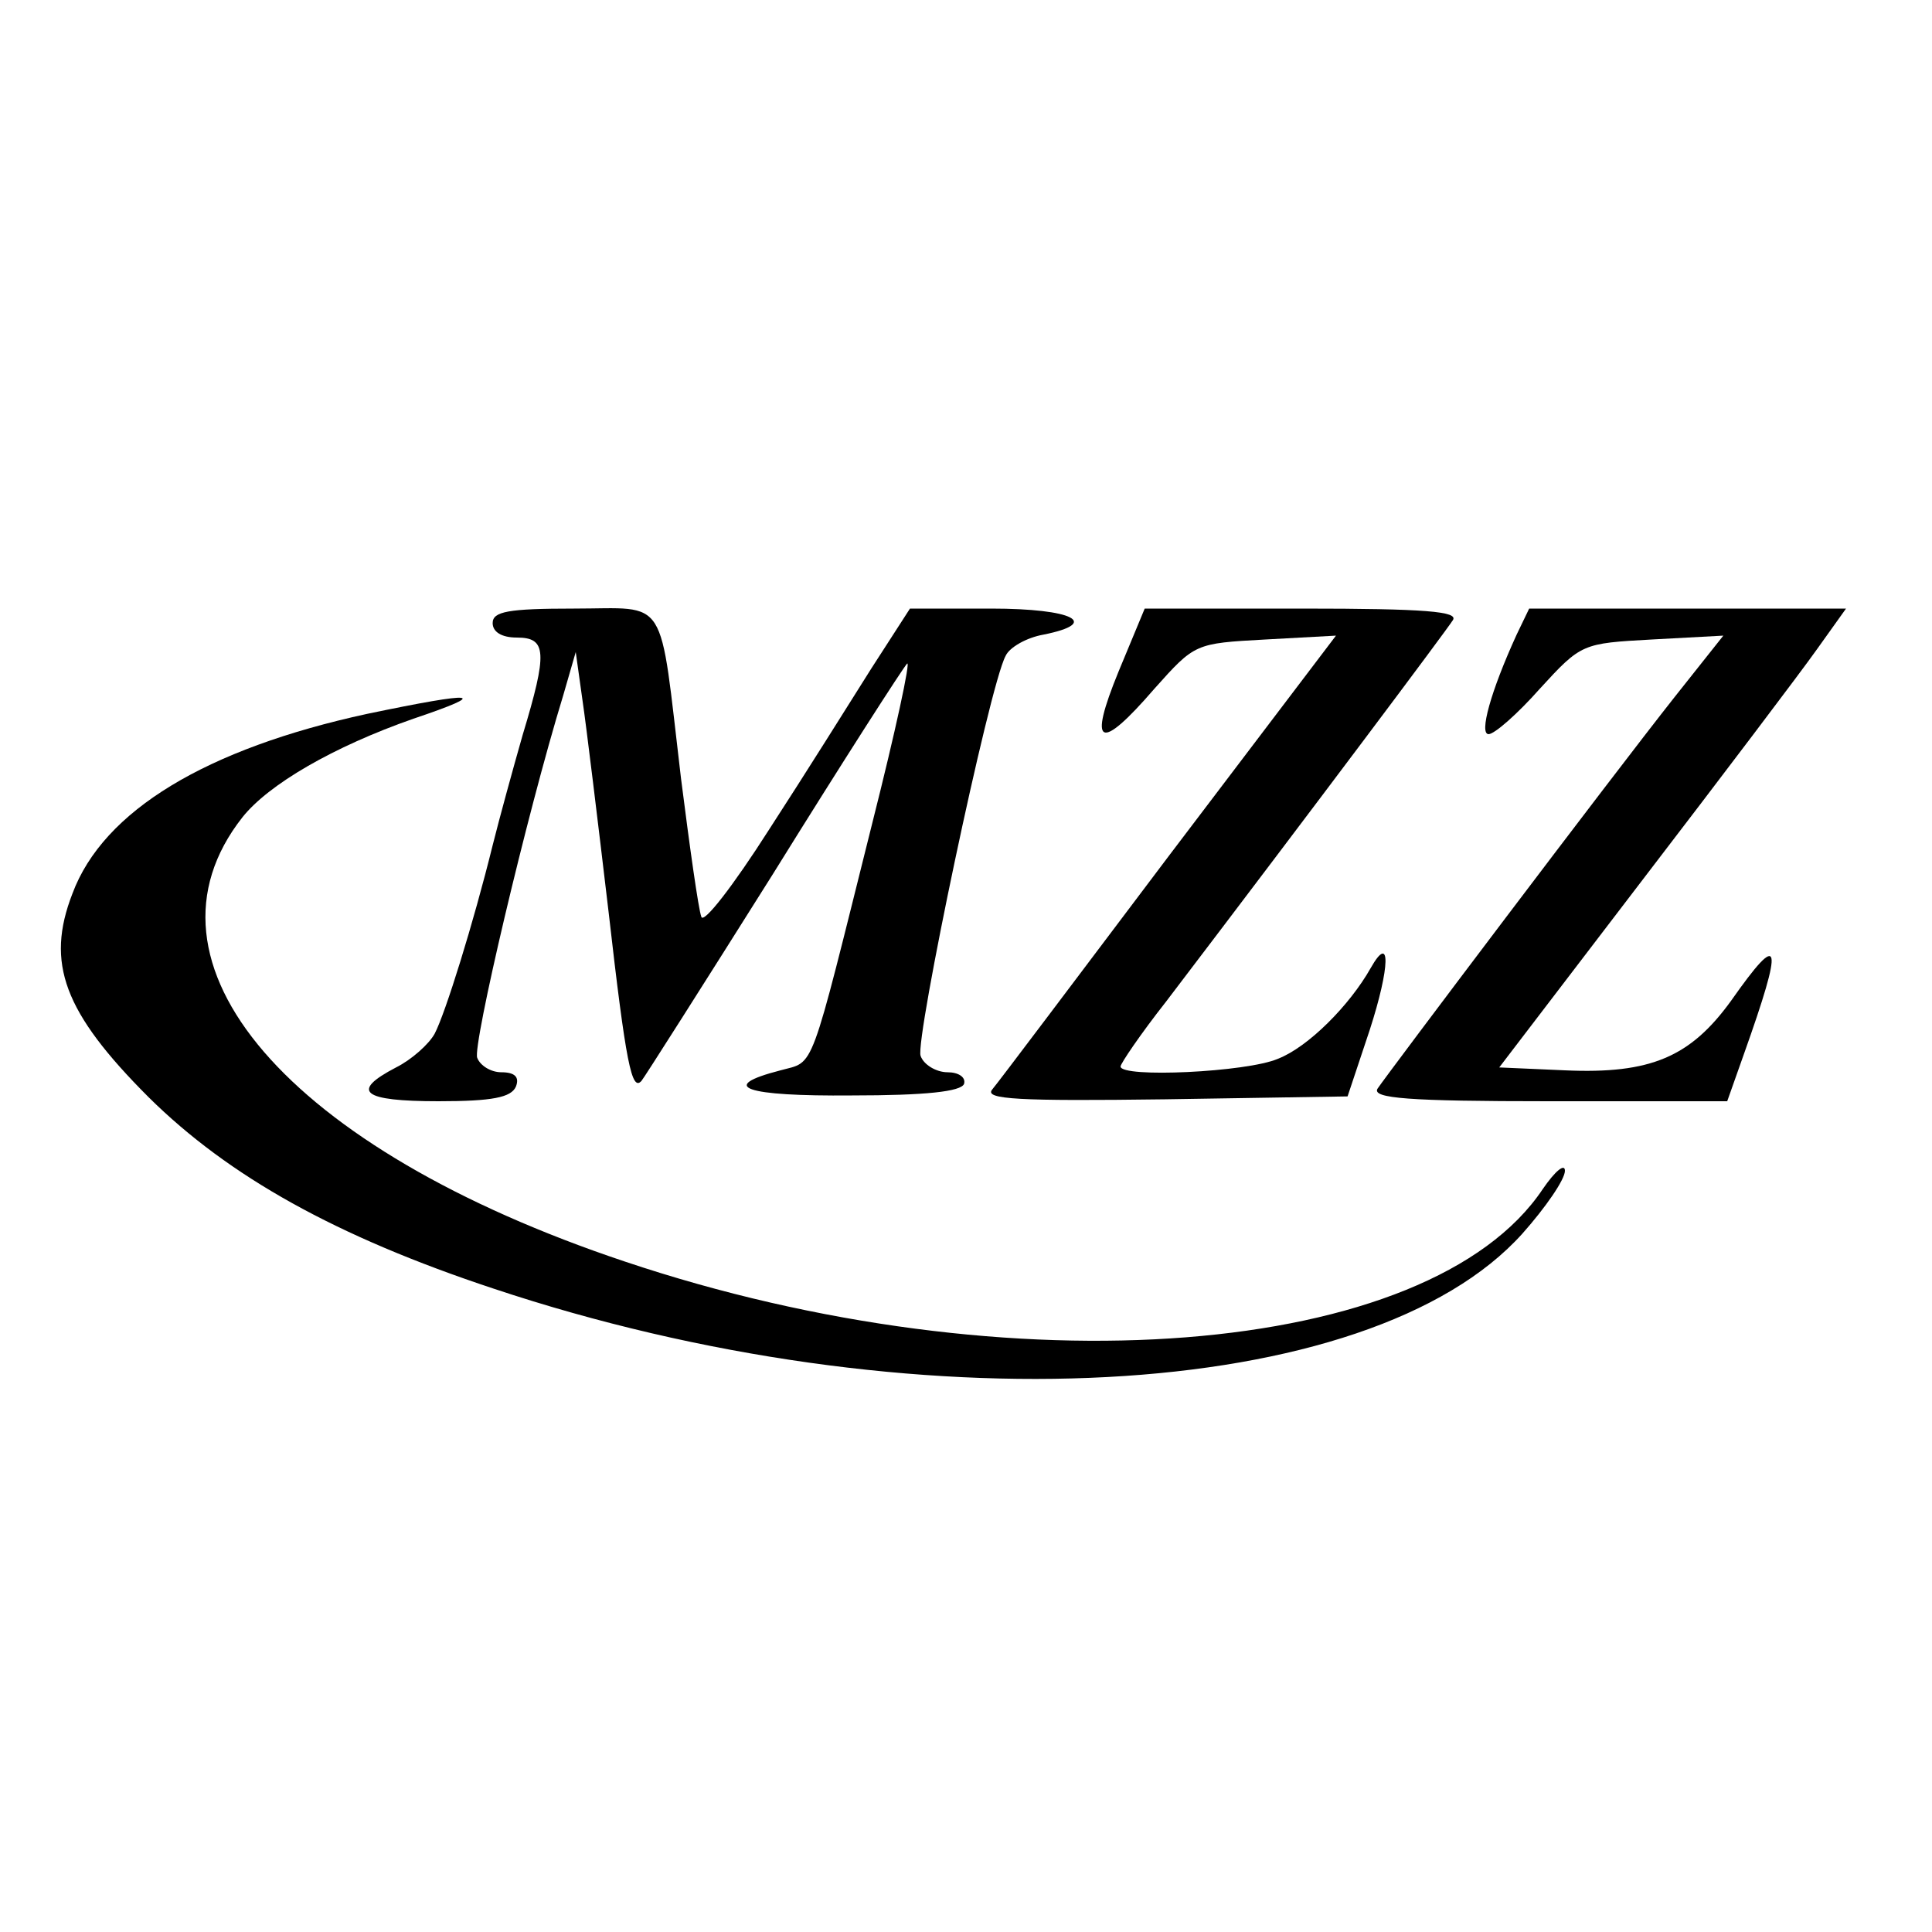
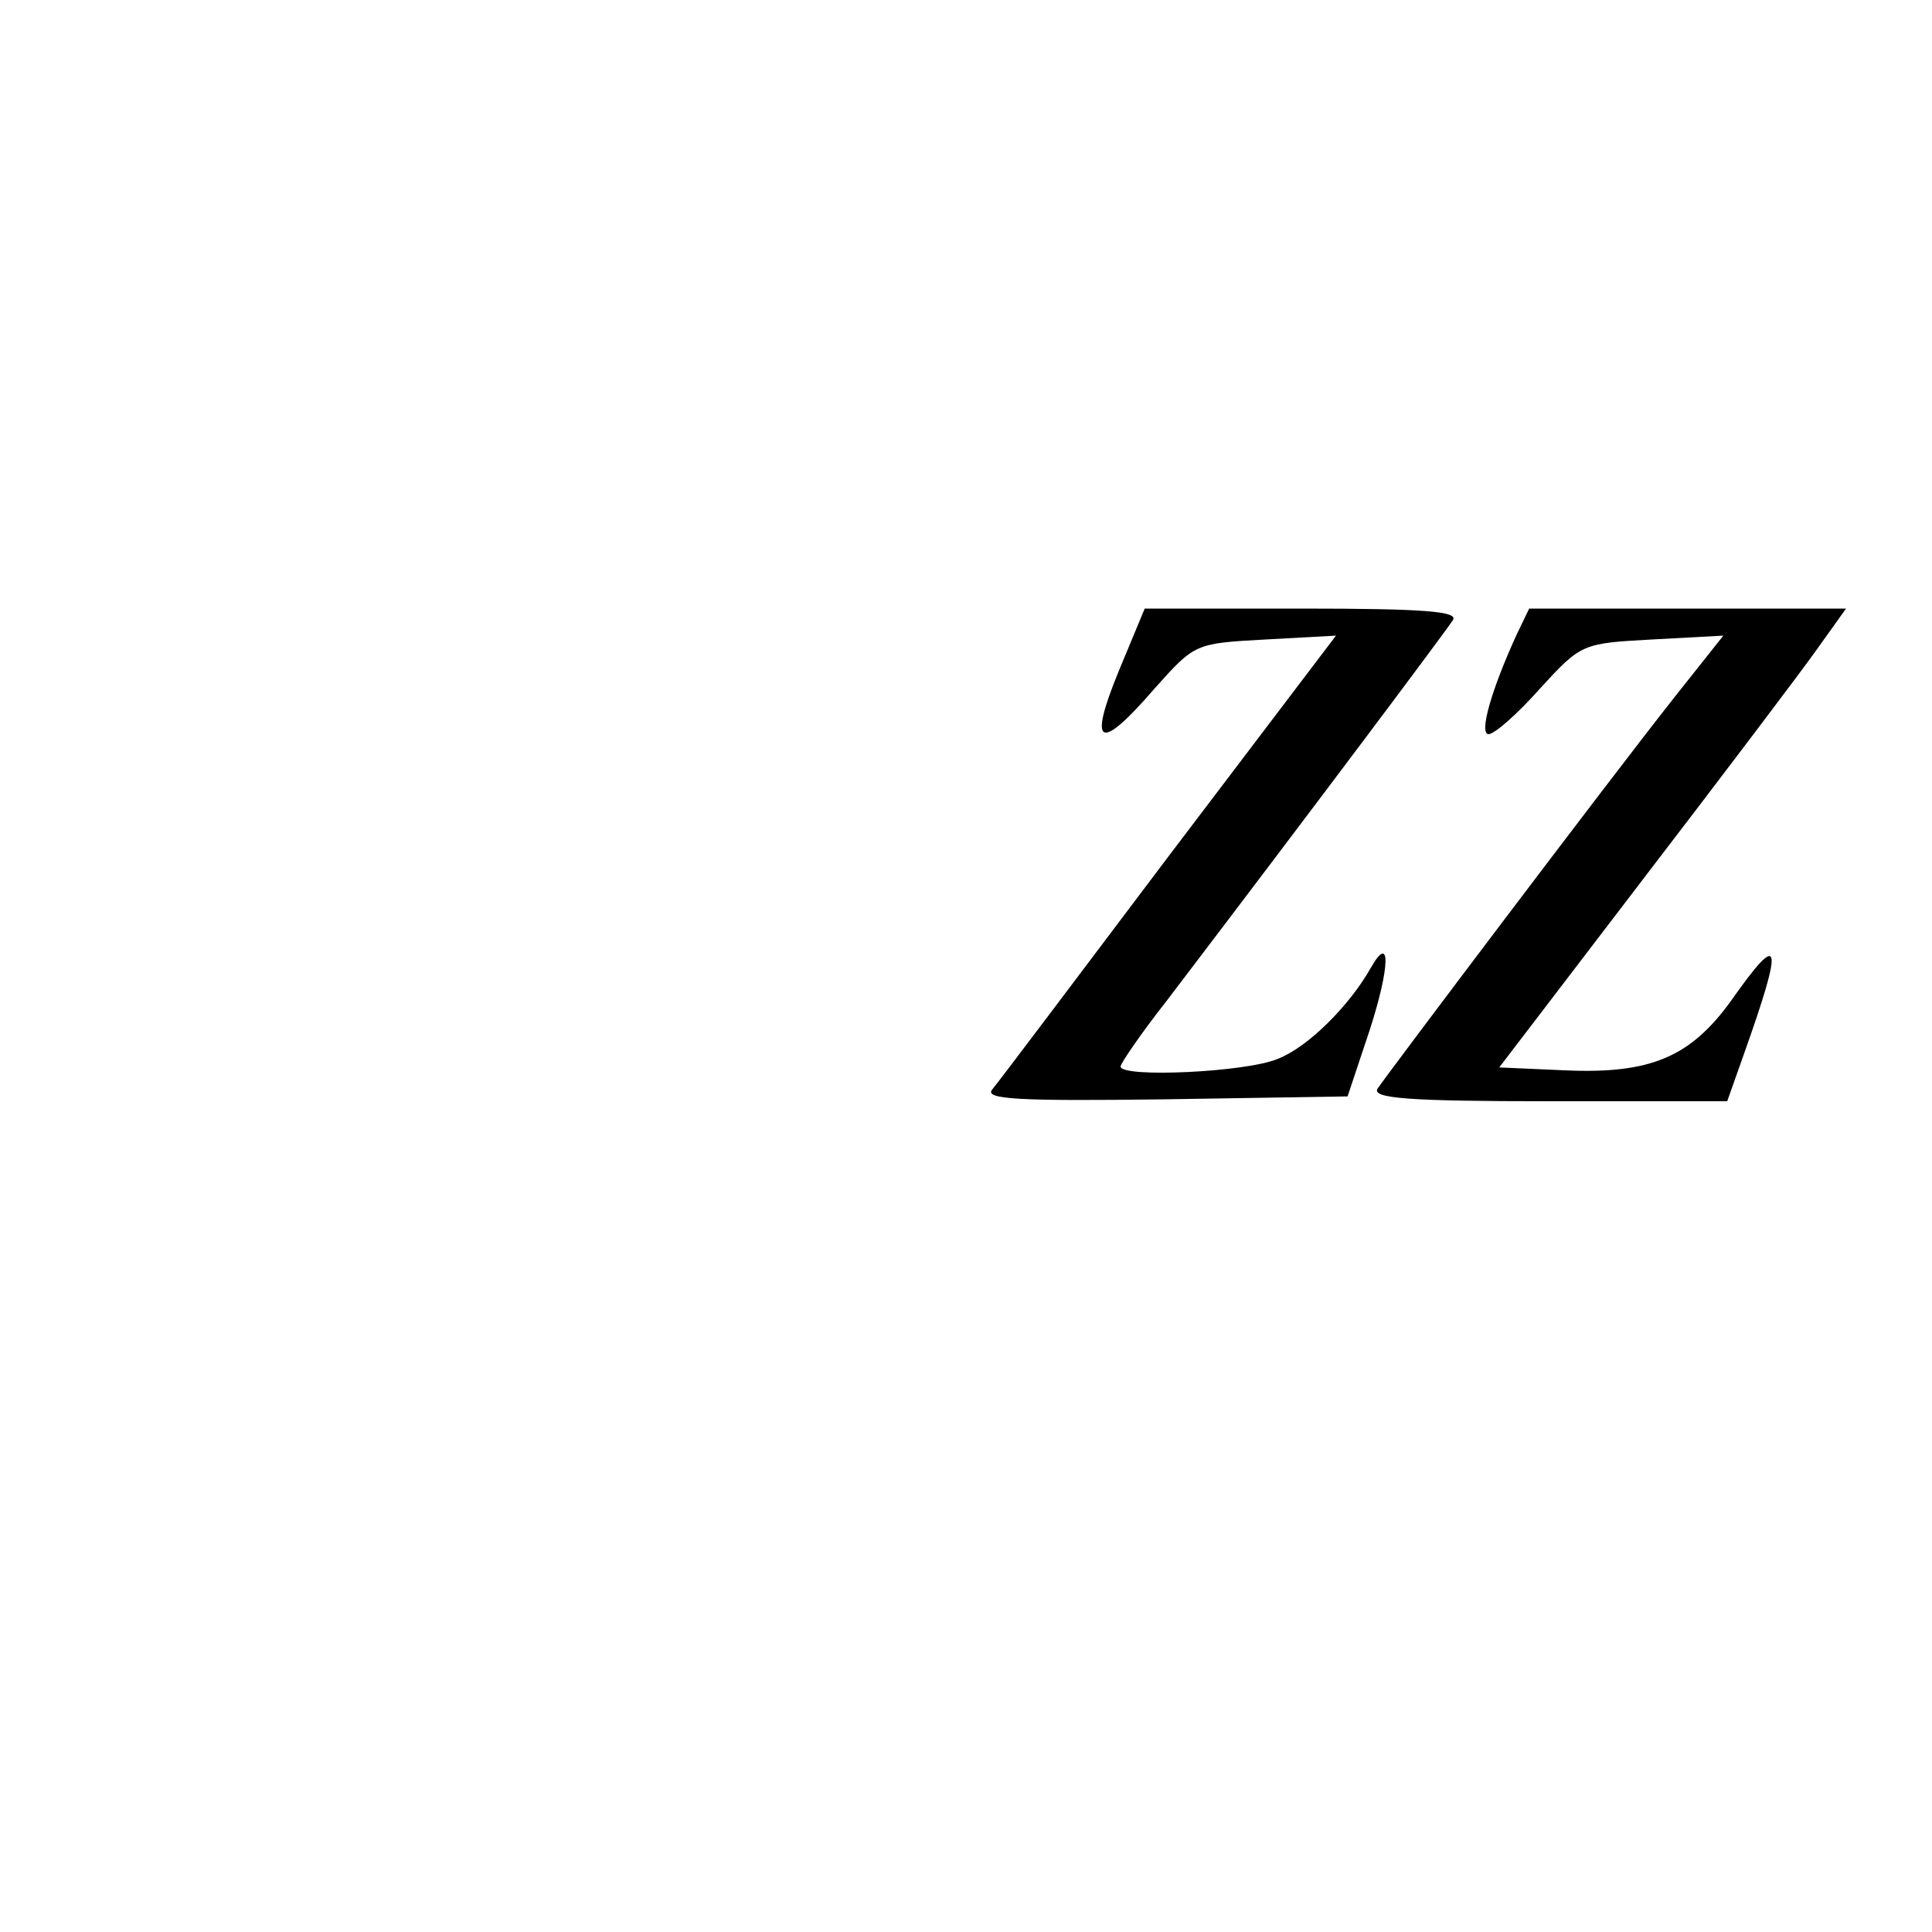
<svg xmlns="http://www.w3.org/2000/svg" version="1.0" width="200pt" height="200pt" viewBox="0 0 200 200" preserveAspectRatio="xMidYMid meet">
  <g transform="translate(0,200) scale(0.1,-0.1)" fill="#000000" stroke="none">
-     <path d="M510 1355 c0 -9 9 -15 25 -15 31 0 32 -15 6 -101 -10 -35 -24 -86 -31 -114 -20 -81 -49 -174 -60 -195 -6 -11 -24 -27 -40 -35 -48 -25 -35 -35 44 -35 56 0 75 4 80 15 4 10 -1 15 -15 15 -11 0 -22 7 -25 15 -5 12 51 251 89 375 l13 45 7 -50 c4 -27 16 -126 27 -219 18 -158 24 -186 34 -175 2 2 63 98 136 214 72 116 135 214 139 218 4 4 -12 -70 -36 -165 -66 -264 -59 -246 -95 -256 -66 -17 -37 -27 74 -26 76 0 113 4 116 12 2 7 -6 12 -17 12 -12 0 -25 8 -28 17 -6 16 71 383 88 414 4 9 22 19 39 22 60 12 31 27 -54 27 l-84 0 -40 -62 c-22 -35 -69 -110 -106 -167 -37 -58 -68 -98 -70 -90 -3 8 -12 72 -21 143 -23 193 -12 176 -111 176 -68 0 -84 -3 -84 -15z" />
    <path d="M1158 1305 c-32 -78 -20 -84 37 -18 42 47 42 47 115 51 l73 4 -173 -228 c-95 -126 -177 -235 -183 -242 -8 -10 27 -12 179 -10 l189 3 23 69 c21 65 22 101 1 64 -22 -39 -65 -82 -96 -94 -32 -14 -163 -20 -163 -8 0 3 21 34 47 67 159 209 290 384 297 395 6 9 -28 12 -156 12 l-163 0 -27 -65z" />
    <path d="M1570 1343 c-27 -59 -39 -103 -29 -103 6 0 30 21 53 47 43 47 44 47 116 51 l74 4 -50 -63 c-68 -86 -298 -391 -308 -406 -6 -10 32 -13 177 -13 l185 0 17 48 c42 118 39 130 -13 56 -42 -58 -83 -76 -172 -72 l-68 3 149 195 c82 107 163 214 180 238 l30 42 -164 0 -164 0 -13 -27z" />
-     <path d="M380 1261 c-166 -36 -273 -100 -305 -186 -28 -72 -9 -123 79 -211 83 -82 194 -144 357 -198 432 -144 907 -119 1065 57 24 27 44 56 44 65 0 8 -10 0 -23 -19 -117 -175 -551 -209 -950 -75 -350 117 -515 309 -396 460 27 34 94 73 177 102 80 27 67 29 -48 5z" />
  </g>
</svg>